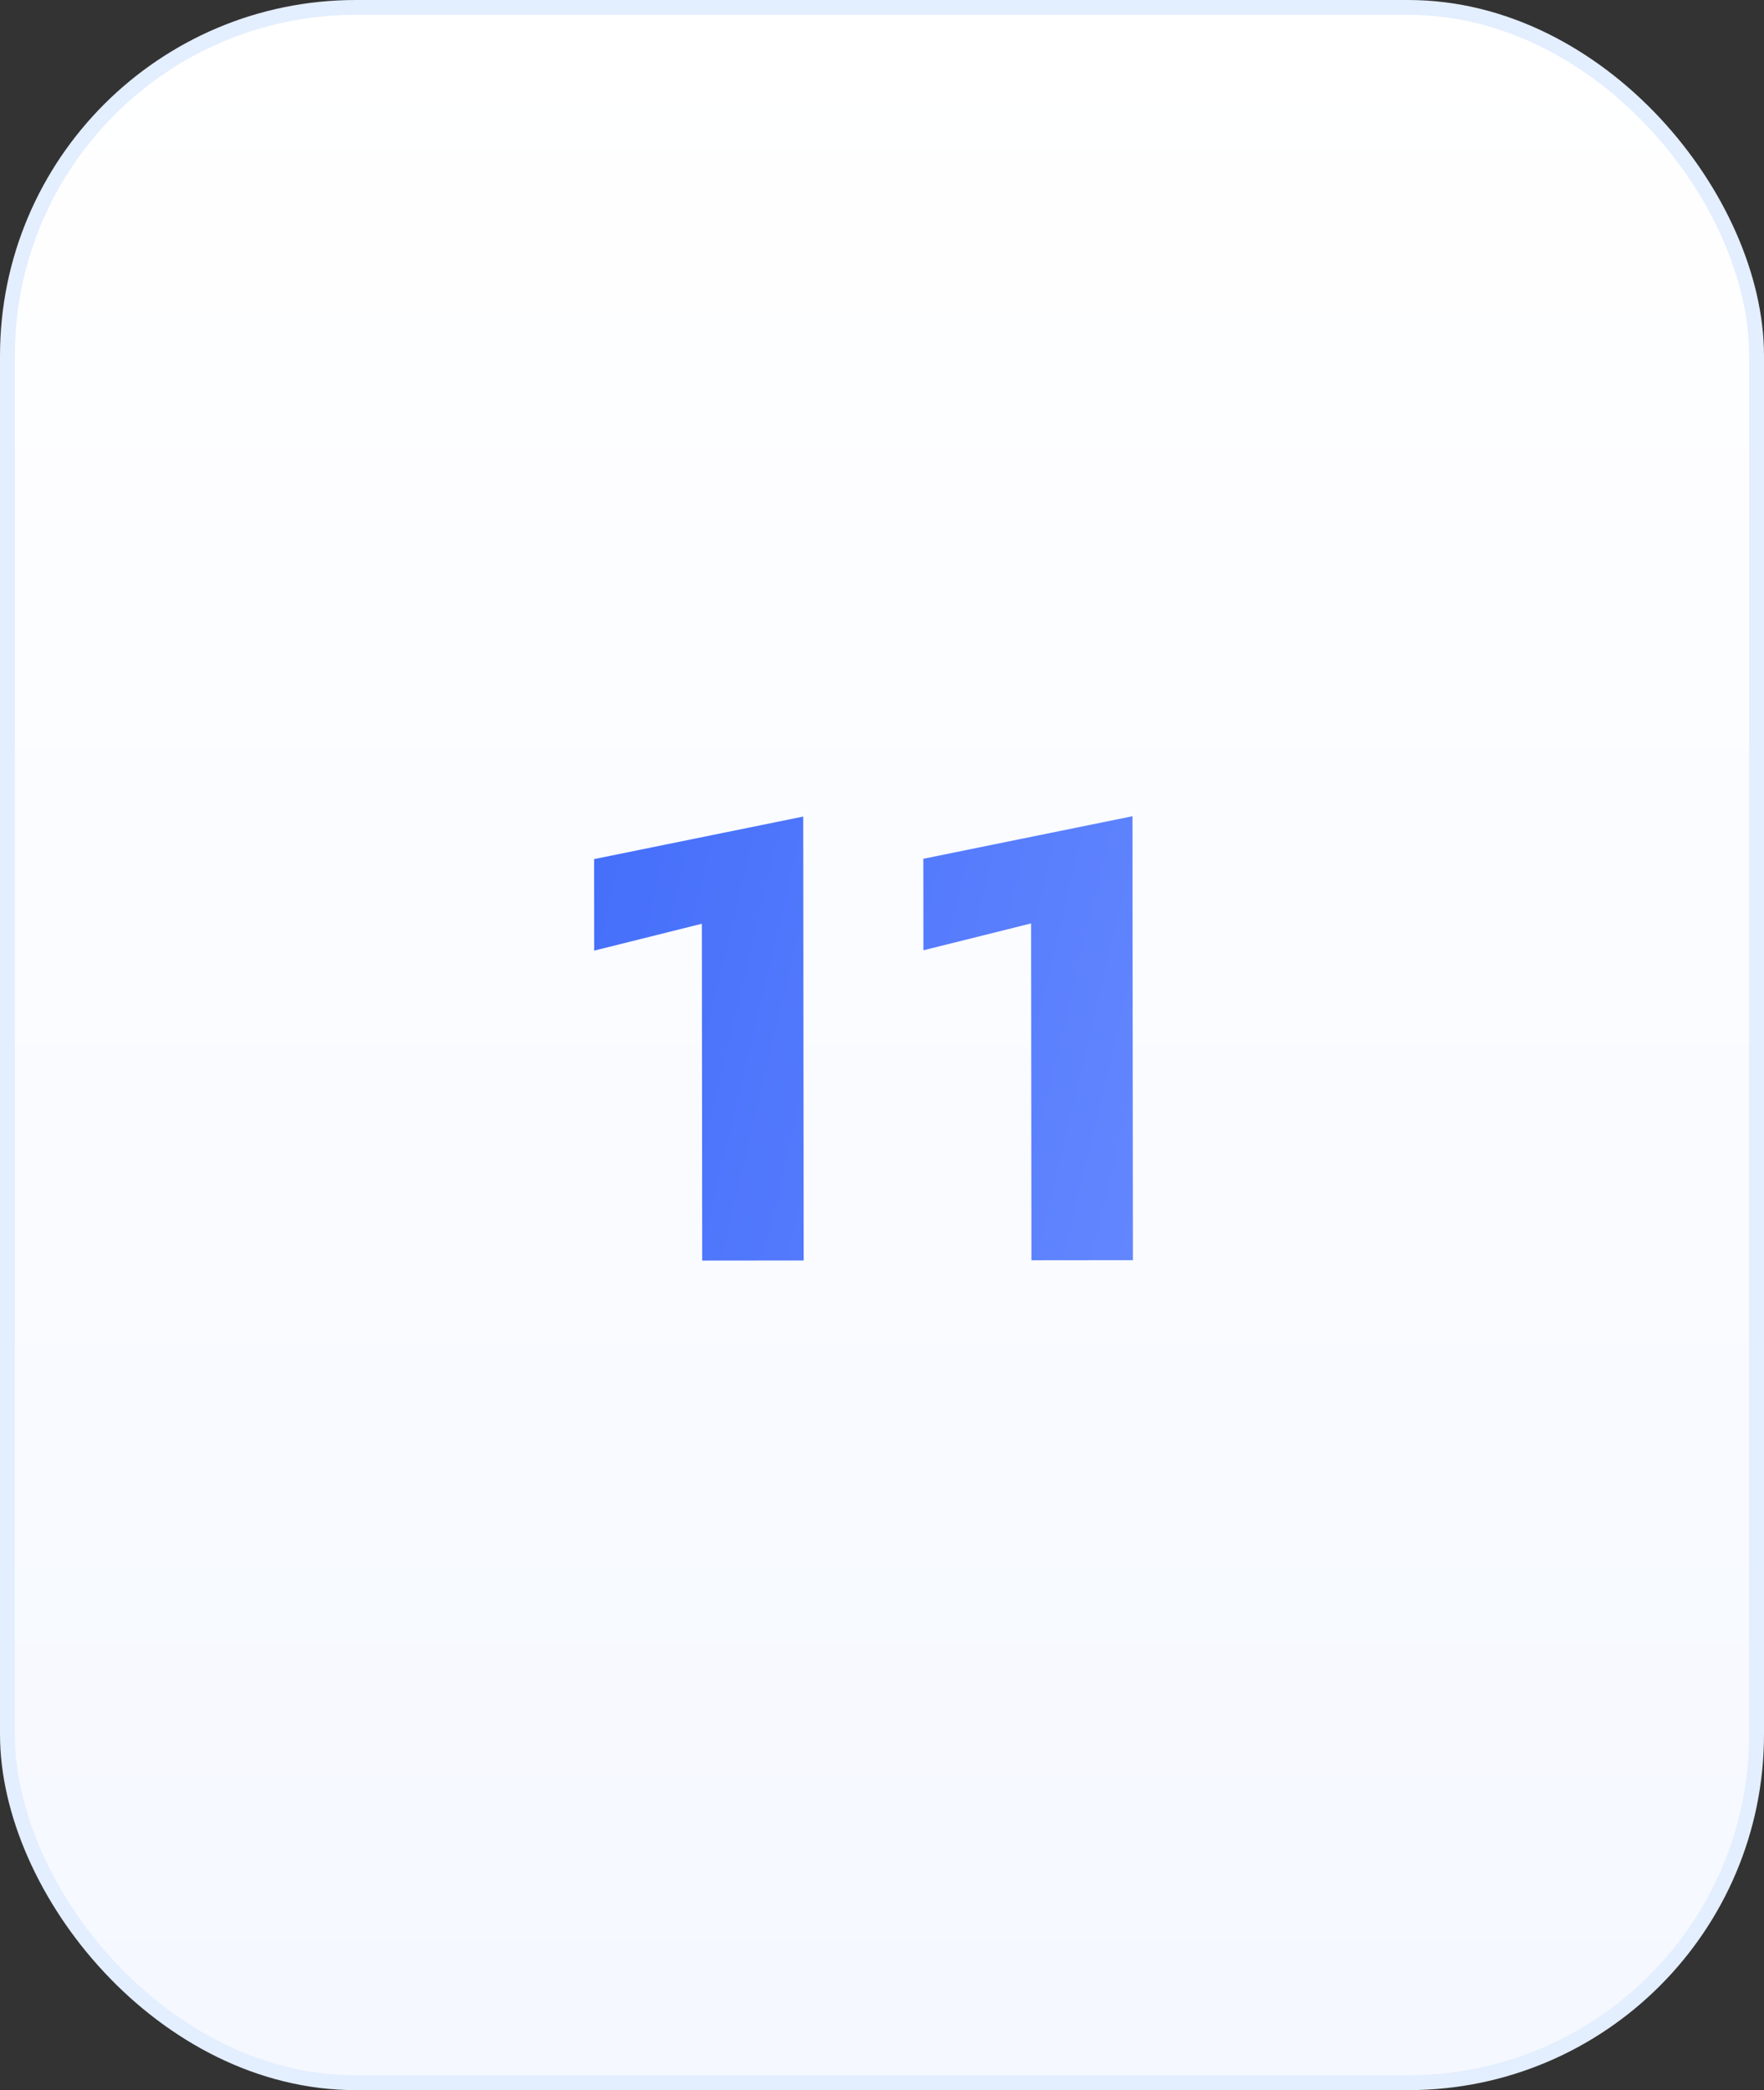
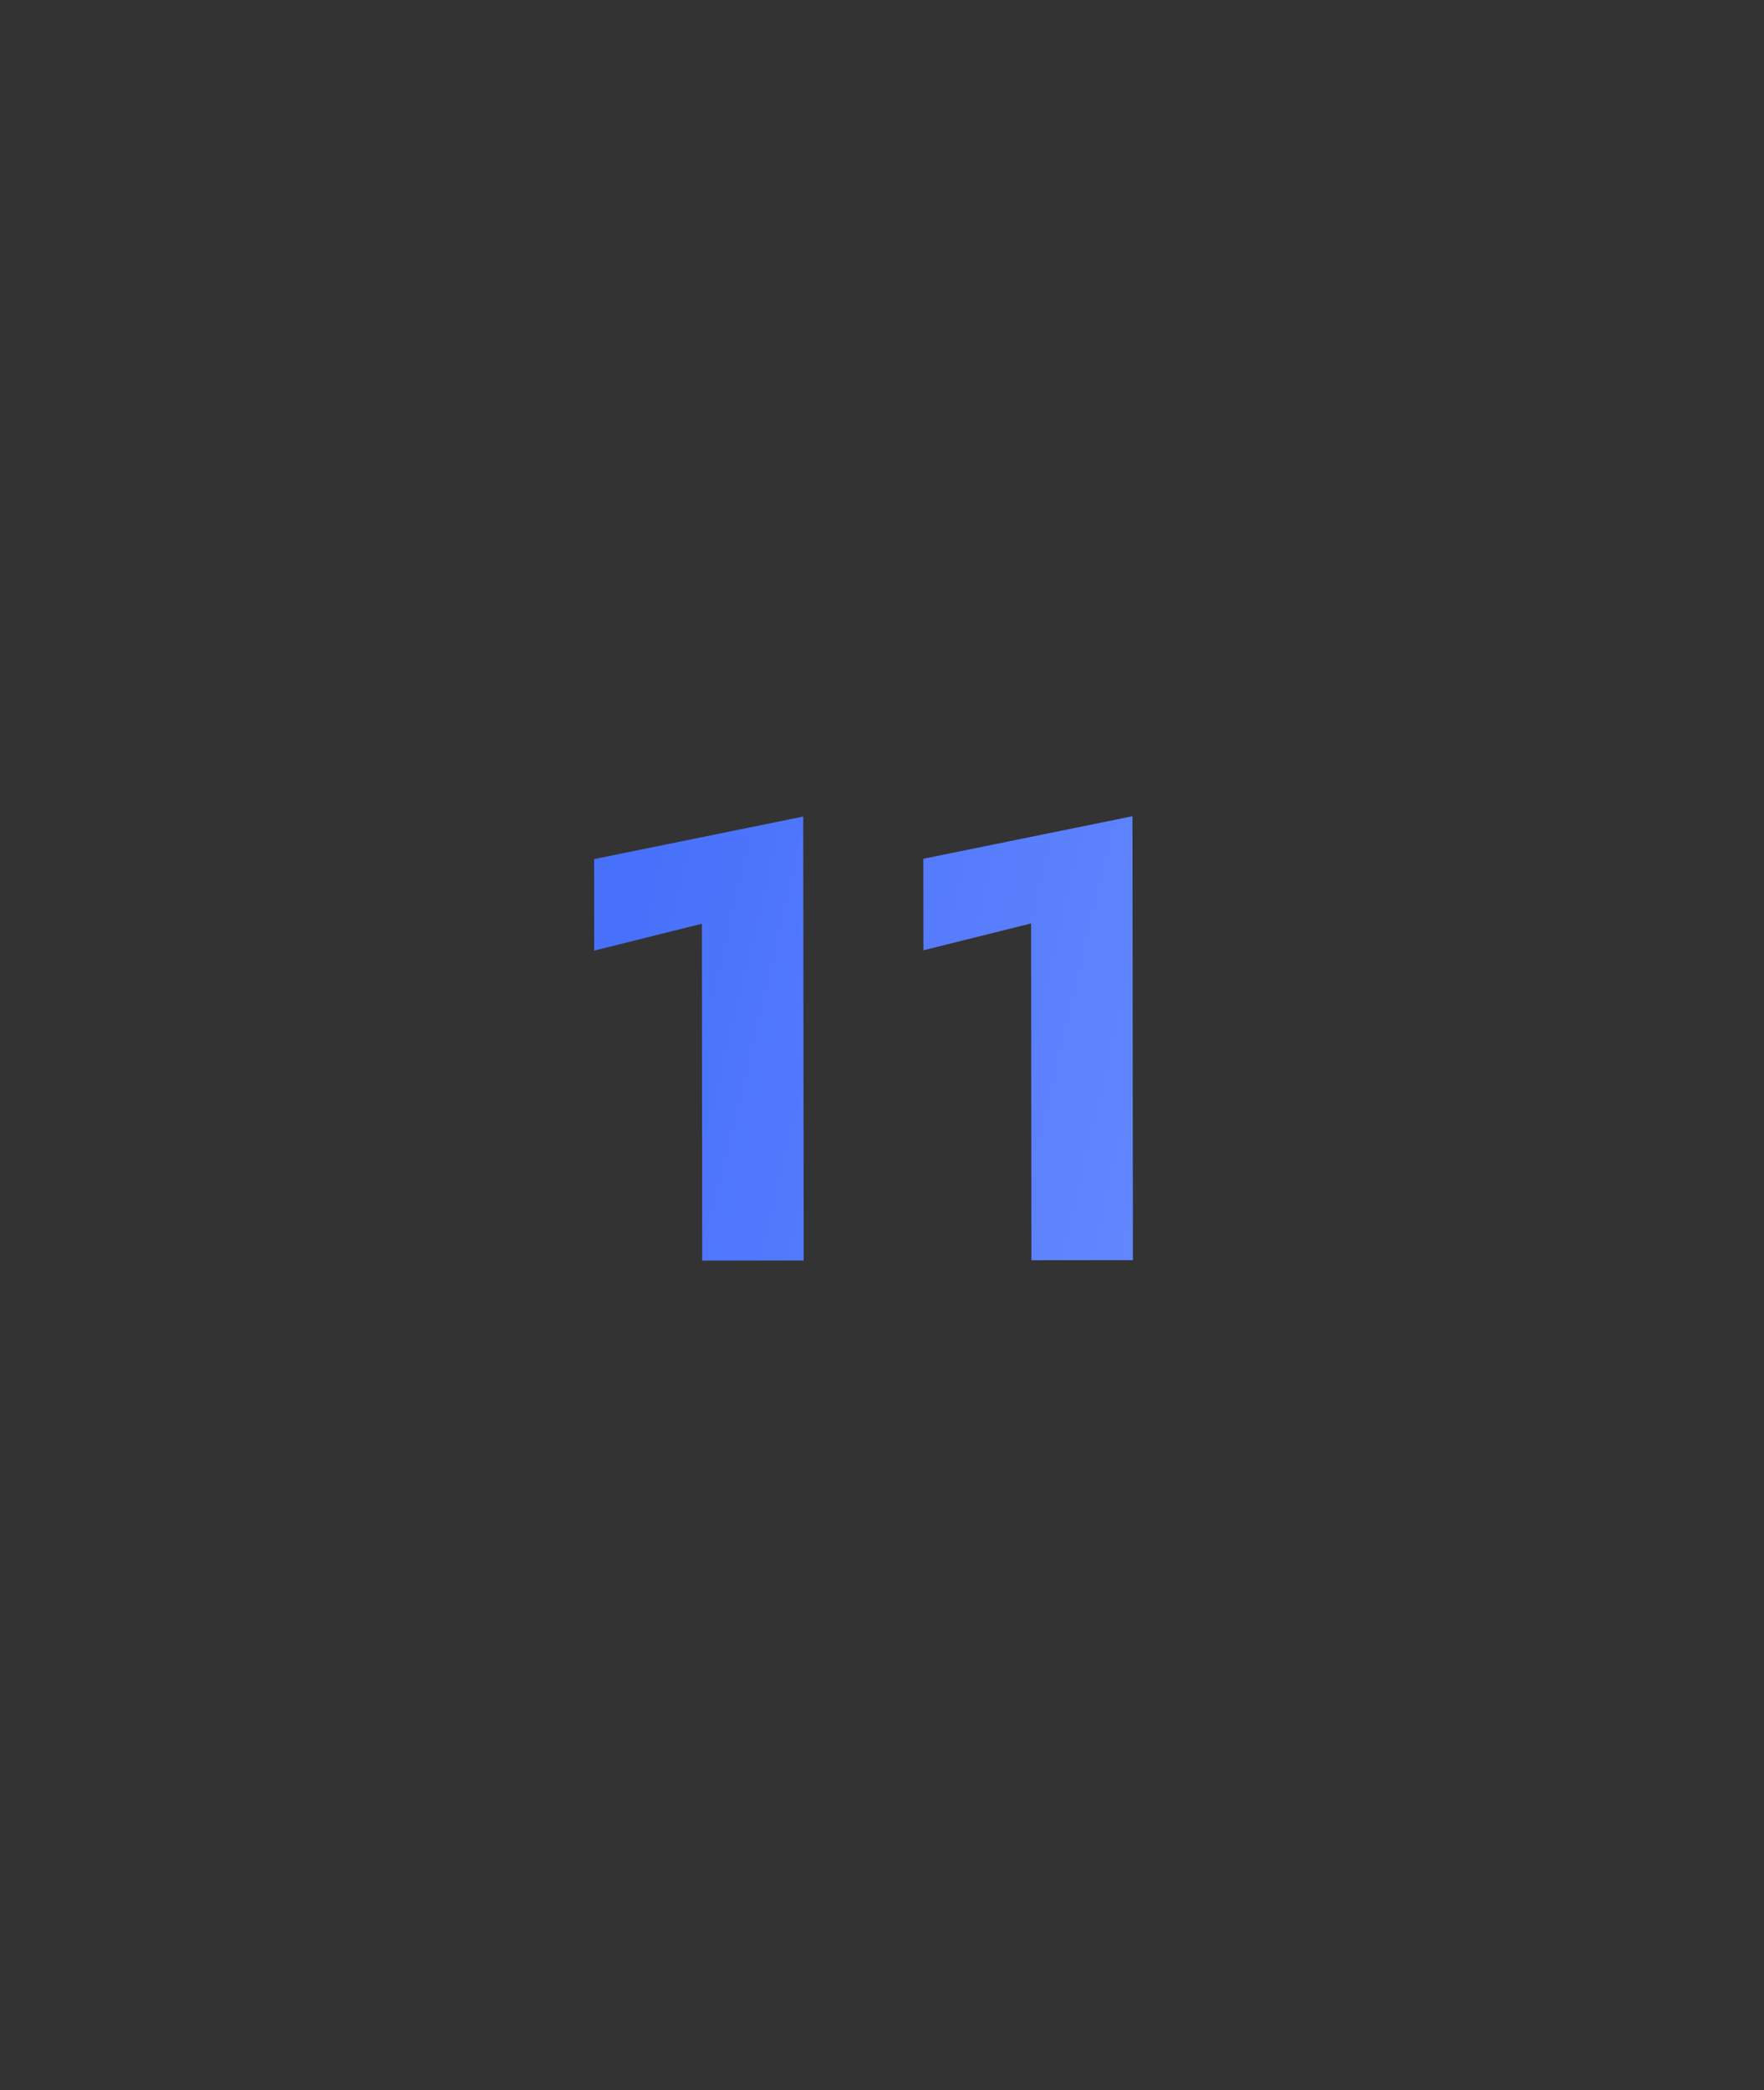
<svg xmlns="http://www.w3.org/2000/svg" width="119" height="141" viewBox="0 0 119 141" fill="none">
  <rect x="0" y="0" width="119" height="141" fill="#333333" stroke="none" />
-   <rect x="0.5" y="0.5" width="118" height="140" rx="23.5" fill="url(#paint0_linear_27_44)" stroke="#E3EEFE" />
  <path d="M40.084 64.129L40.078 57.955L54.187 55.085L54.217 85.031L47.371 85.038L47.348 62.316L40.084 64.129ZM62.293 64.107L62.287 57.933L76.396 55.063L76.426 85.009L69.58 85.016L69.557 62.294L62.293 64.107Z" fill="url(#paint1_linear_27_44)" />
  <defs>
    <linearGradient id="paint0_linear_27_44" x1="59.5" y1="0" x2="59.5" y2="141" gradientUnits="userSpaceOnUse">
      <stop stop-color="white" />
      <stop offset="1" stop-color="#F5F8FF" />
    </linearGradient>
    <linearGradient id="paint1_linear_27_44" x1="39.055" y1="47.636" x2="88.016" y2="59.297" gradientUnits="userSpaceOnUse">
      <stop stop-color="#436DFA" />
      <stop offset="1" stop-color="#6689FF" />
    </linearGradient>
  </defs>
</svg>